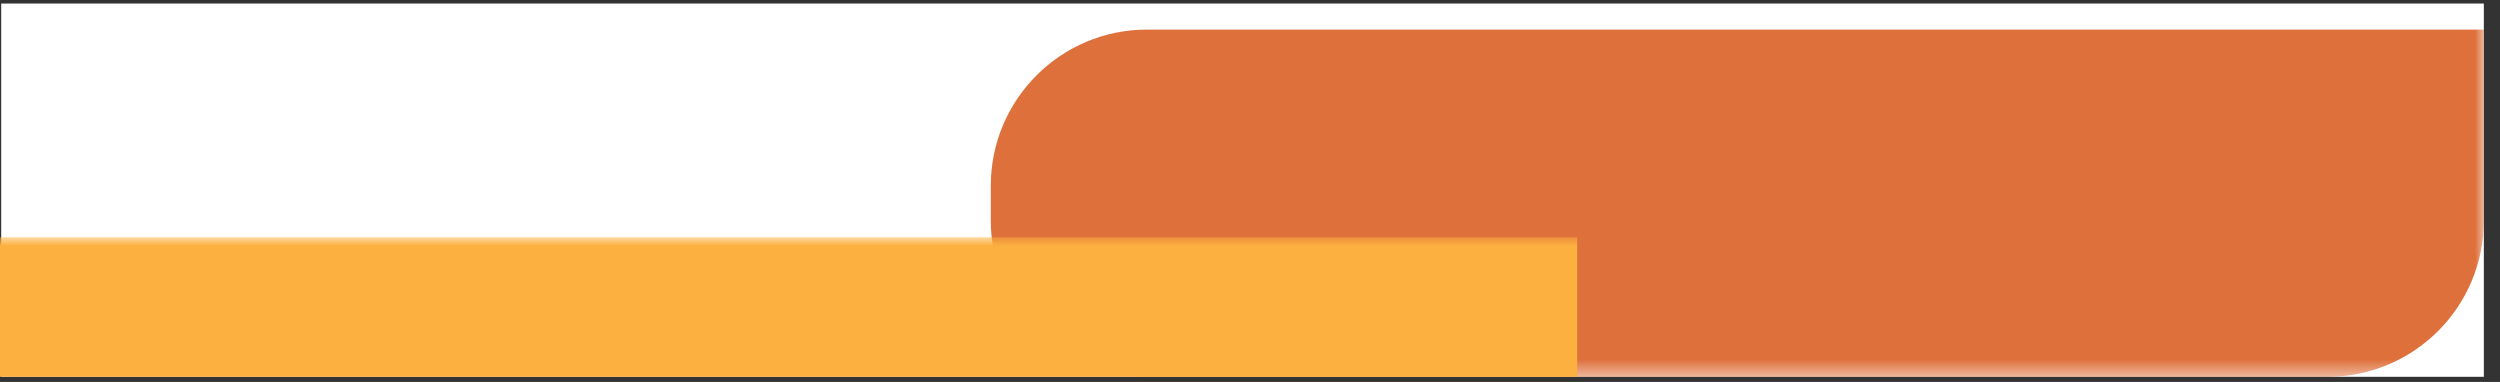
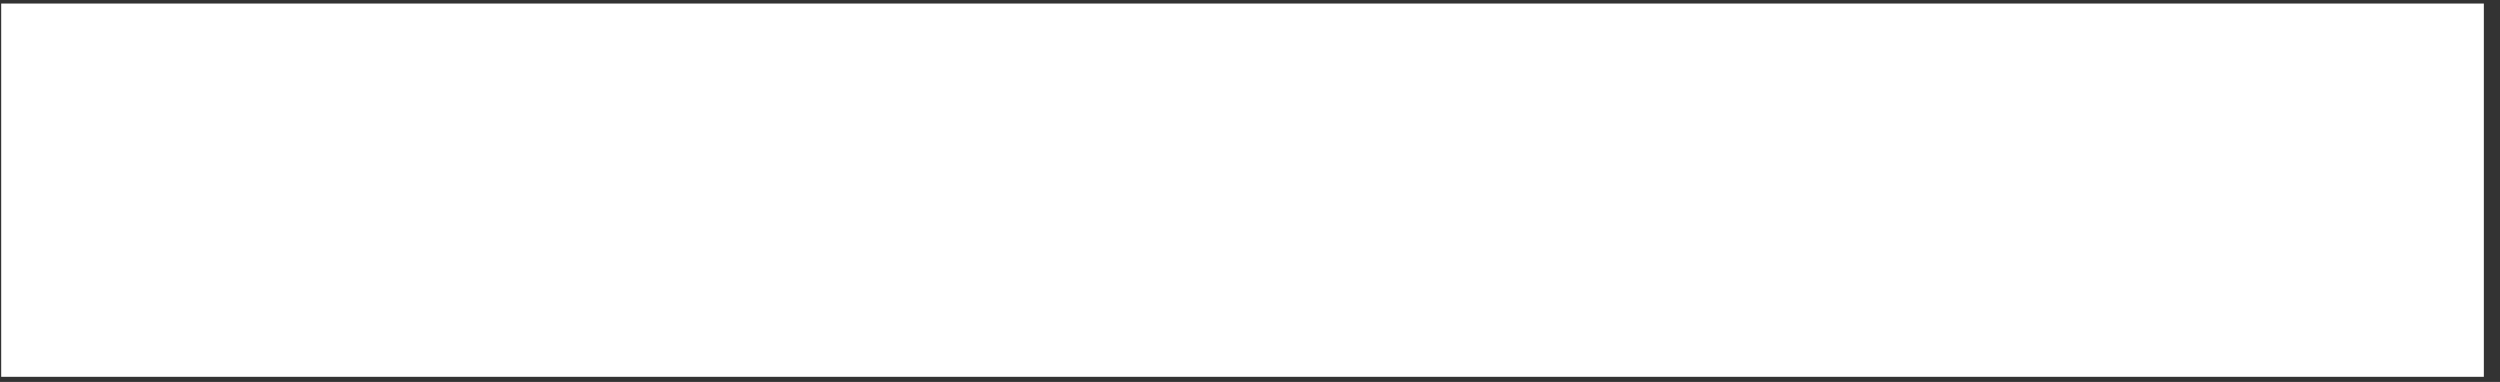
<svg xmlns="http://www.w3.org/2000/svg" xmlns:xlink="http://www.w3.org/1999/xlink" width="144px" height="22px" viewBox="0 0 144 22" version="1.1">
  <rect x="0" y="0" width="144" height="22" fill="#333333" stroke="none" />
  <title>bottom-quote-border</title>
  <defs>
    <rect id="path-1" x="0" y="0" width="143" height="21.5" />
  </defs>
  <g id="Mockup" stroke="none" stroke-width="1" fill="none" fill-rule="evenodd">
    <g id="homepage-desktop" transform="translate(-1273, -1839)">
      <g id="section-valerie" transform="translate(55.225, 1179.339)">
        <g id="quote" transform="translate(704.283, 260.183)">
          <g id="bottom-quote-border" transform="translate(513.561, 399.682)">
            <mask id="mask-2" fill="white">
              <use xlink:href="#path-1" />
            </mask>
            <use id="Rectangle" fill="#FFFFFF" xlink:href="#path-1" />
-             <path d="M66,1.5 L143,1.5 L143,1.5 L143,12.5 C143,17.471 138.971,21.5 134,21.5 L66,21.5 C61.029,21.5 57,17.471 57,12.5 L57,10.5 C57,5.529 61.029,1.5 66,1.5 Z" id="Rectangle" fill="#DE703B" mask="url(#mask-2)" />
-             <rect id="Rectangle-2" fill="#FCB040" mask="url(#mask-2)" x="-1.311" y="13.463" width="92.09" height="8.037" />
            <rect id="Rectangle" fill="#FFFFFF" mask="url(#mask-2)" x="-254.061" y="-86.5" width="397.5" height="100.016" rx="11" />
          </g>
        </g>
      </g>
    </g>
  </g>
</svg>